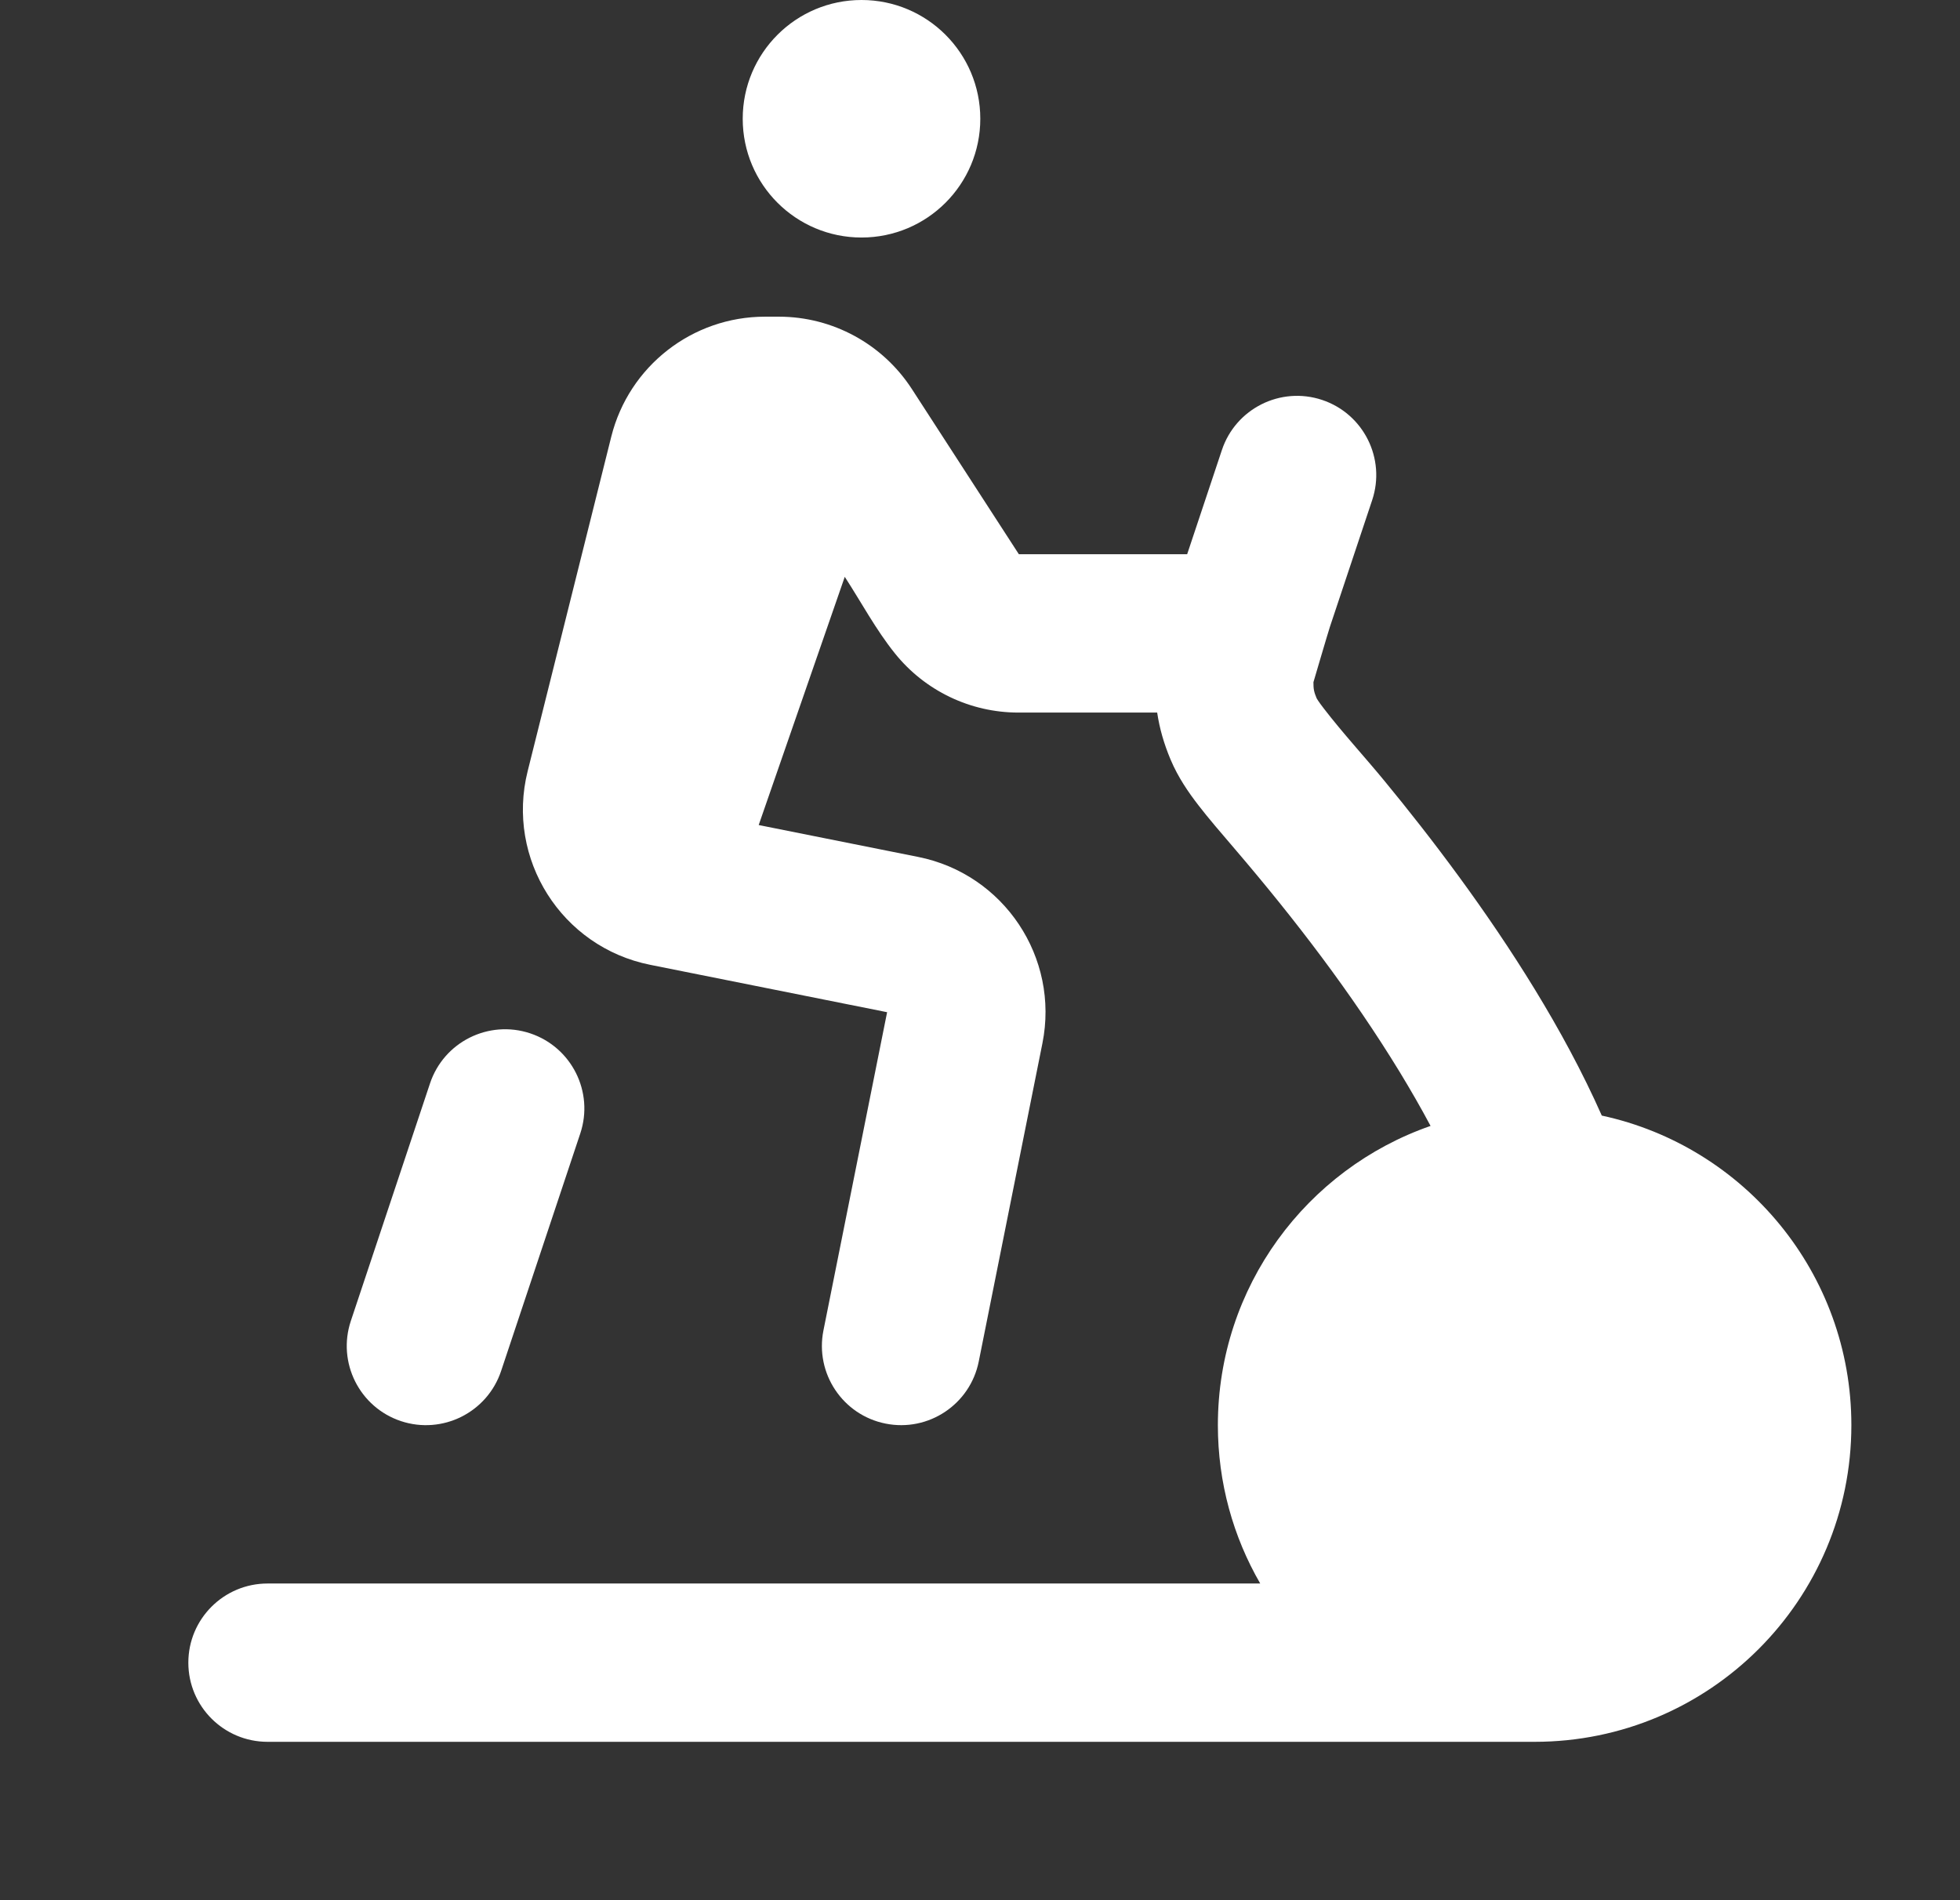
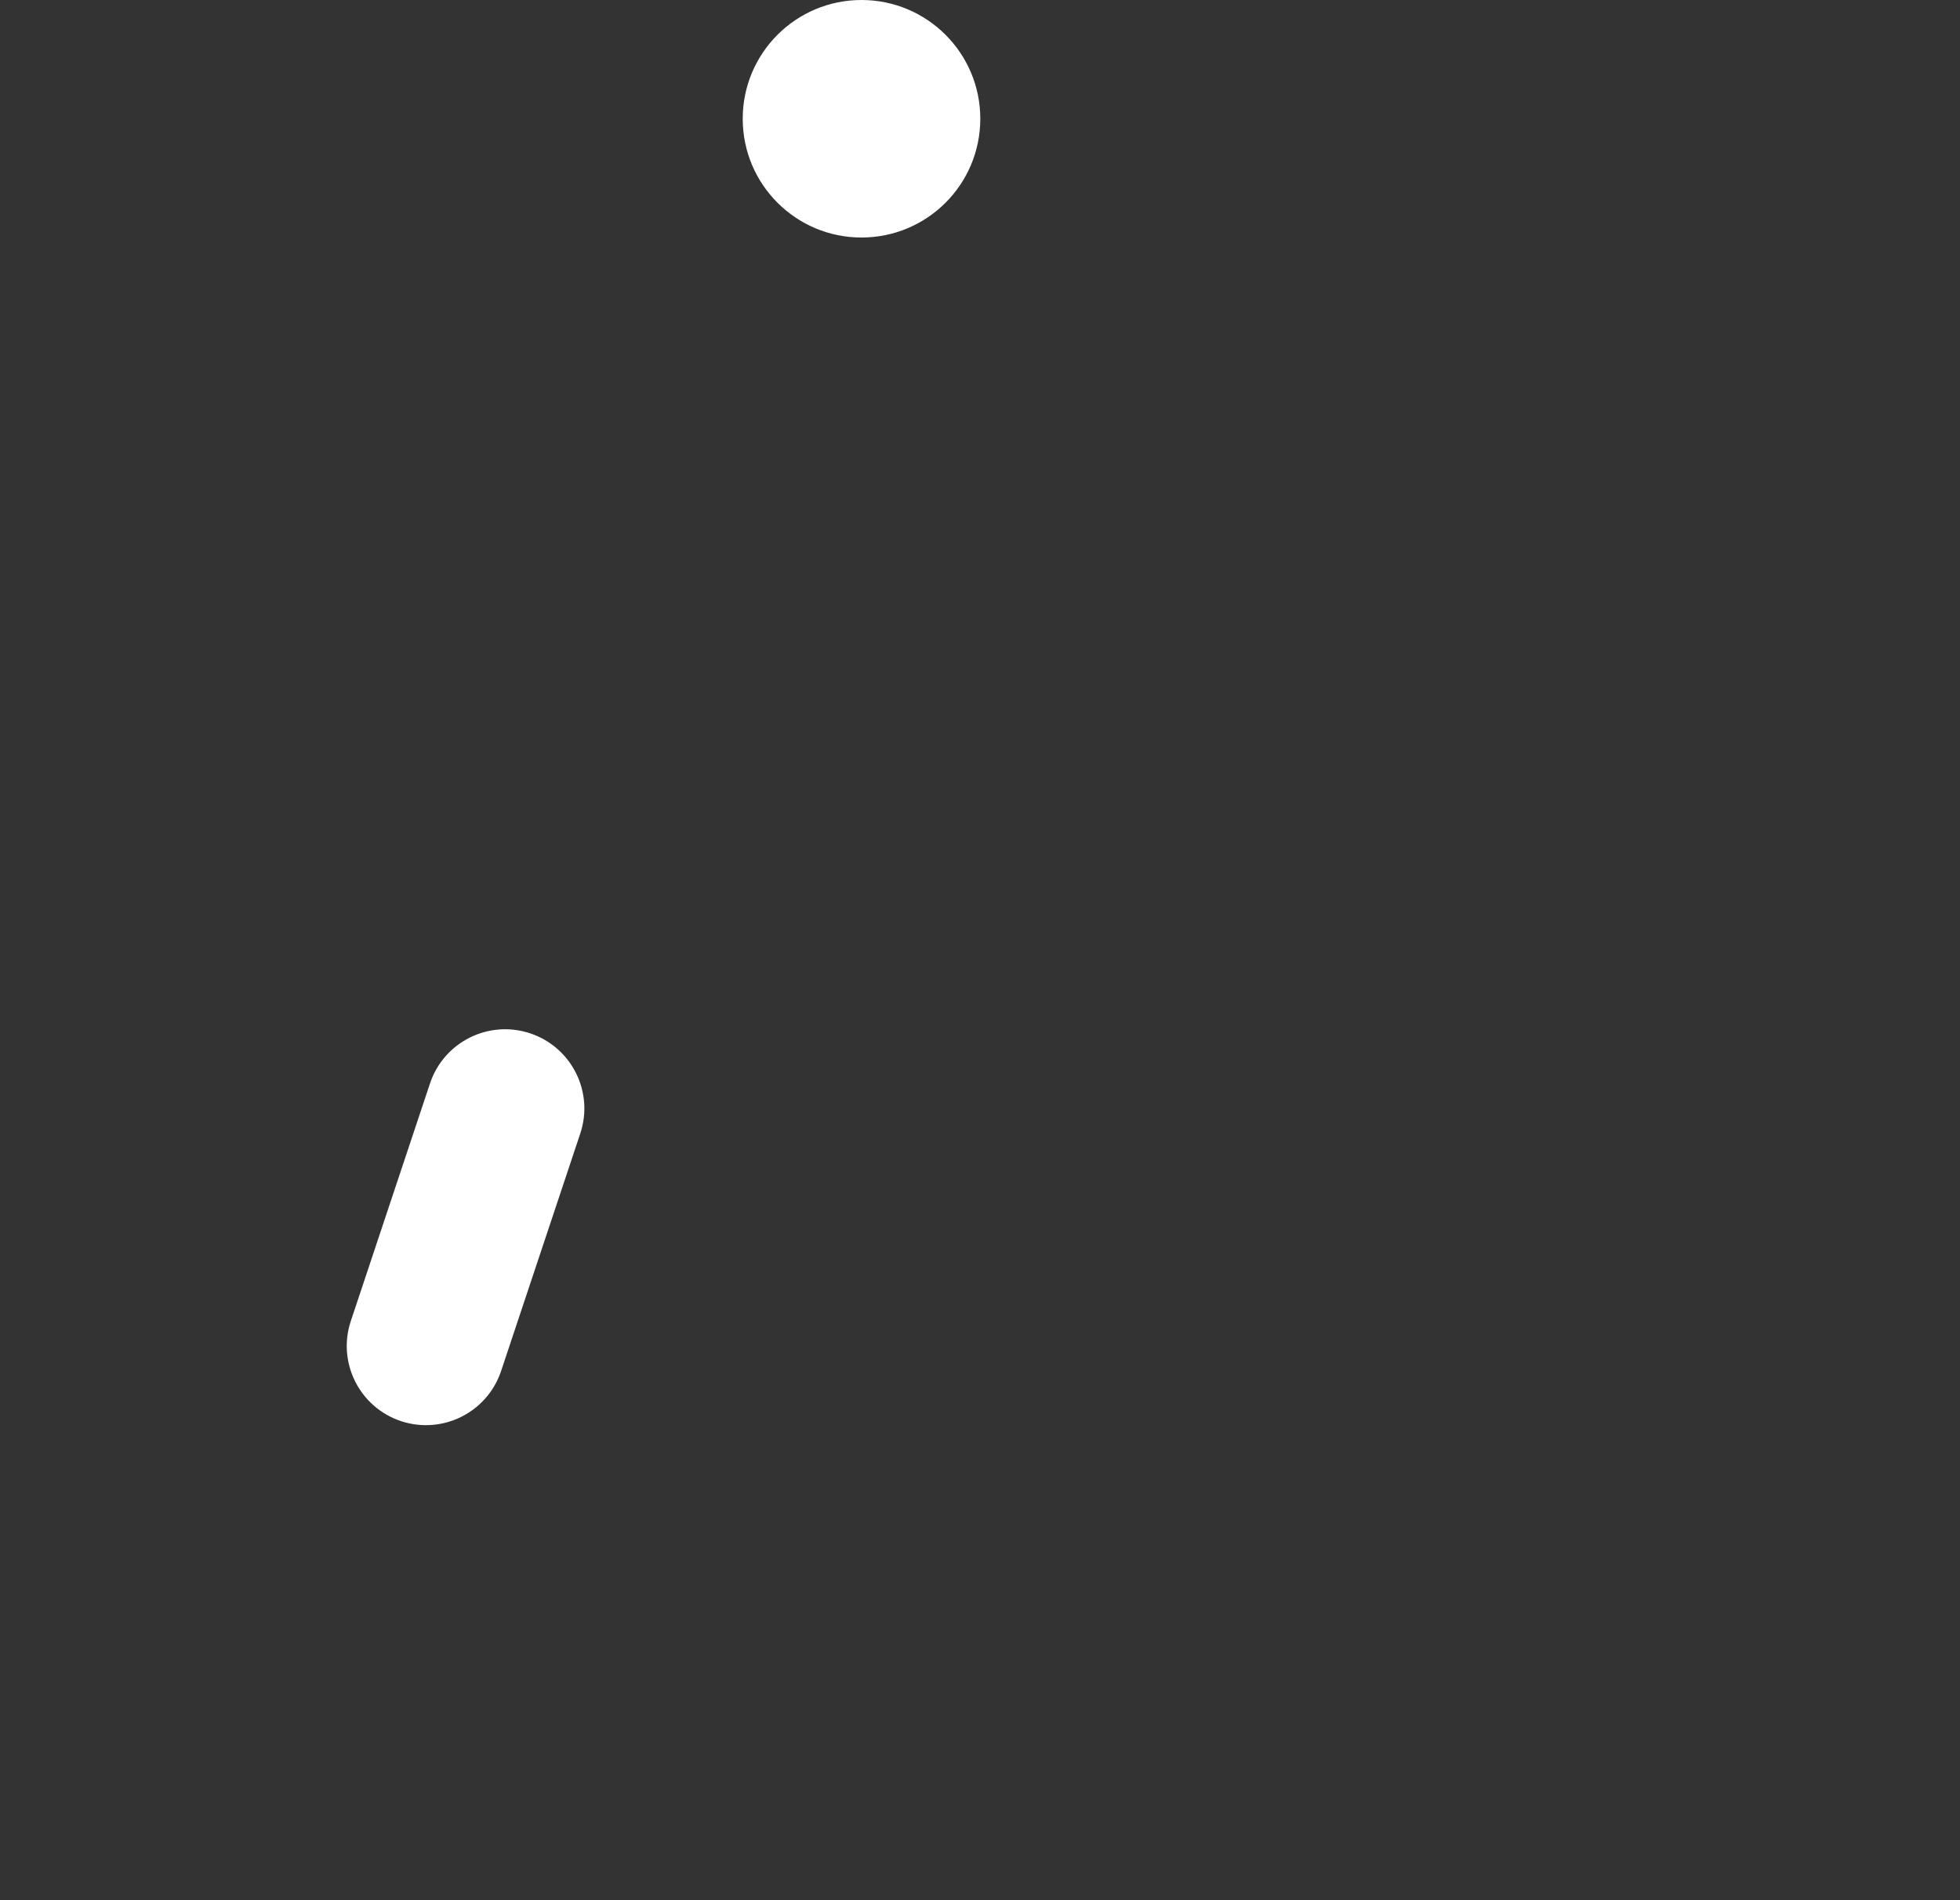
<svg xmlns="http://www.w3.org/2000/svg" width="33" height="32" viewBox="0 0 33 32" fill="none">
  <rect x="0" y="0" width="33" height="32" fill="#333333" stroke="none" />
  <path d="M16.505 2C16.505 3.105 15.61 4 14.505 4C13.4 4 12.505 3.105 12.505 2C12.505 0.895 13.4 0 14.505 0C15.61 0 16.505 0.895 16.505 2Z" fill="white" />
-   <path d="M14.223 9.714C14.499 10.139 14.747 10.604 15.064 10.999C15.57 11.632 16.336 12 17.146 12H19.483C19.523 12.268 19.597 12.526 19.709 12.792C19.835 13.091 20.009 13.343 20.18 13.564C20.343 13.776 20.554 14.021 20.792 14.299C21.804 15.482 22.756 16.725 23.568 18.055C23.753 18.36 23.927 18.662 24.086 18.961C22.001 19.686 20.505 21.668 20.505 24C20.505 24.971 20.764 25.882 21.218 26.667H4.505C3.768 26.667 3.171 27.264 3.171 28C3.171 28.736 3.768 29.333 4.505 29.333H25.838C28.784 29.333 31.171 26.946 31.171 24C31.171 21.442 29.371 19.305 26.969 18.787C26.641 18.047 26.25 17.331 25.844 16.666C25.032 15.336 24.097 14.106 23.305 13.145C22.971 12.739 22.612 12.351 22.291 11.934C22.193 11.808 22.168 11.76 22.166 11.755C22.123 11.653 22.113 11.599 22.114 11.488C22.114 11.488 22.362 10.644 22.391 10.557L23.103 8.422C23.336 7.723 22.958 6.968 22.26 6.735C21.561 6.502 20.806 6.88 20.573 7.578L19.988 9.333H17.154L15.352 6.55C14.86 5.792 14.018 5.333 13.114 5.333H12.88C11.657 5.333 10.589 6.166 10.292 7.353L8.884 12.987C8.515 14.464 9.455 15.95 10.948 16.248L14.936 17.046L13.864 22.405C13.72 23.127 14.188 23.83 14.91 23.974C15.632 24.119 16.335 23.65 16.479 22.928L17.551 17.569C17.84 16.125 16.903 14.72 15.459 14.431L12.774 13.894L14.223 9.714Z" fill="white" />
-   <path d="M8.927 17.402C9.625 17.635 10.003 18.39 9.77 19.088L8.437 23.088C8.204 23.787 7.449 24.164 6.75 23.932C6.052 23.699 5.674 22.944 5.907 22.245L7.24 18.245C7.473 17.546 8.228 17.169 8.927 17.402Z" fill="white" />
+   <path d="M8.927 17.402C9.625 17.635 10.003 18.39 9.77 19.088L8.437 23.088C8.204 23.787 7.449 24.164 6.75 23.932C6.052 23.699 5.674 22.944 5.907 22.245L7.24 18.245C7.473 17.546 8.228 17.169 8.927 17.402" fill="white" />
</svg>